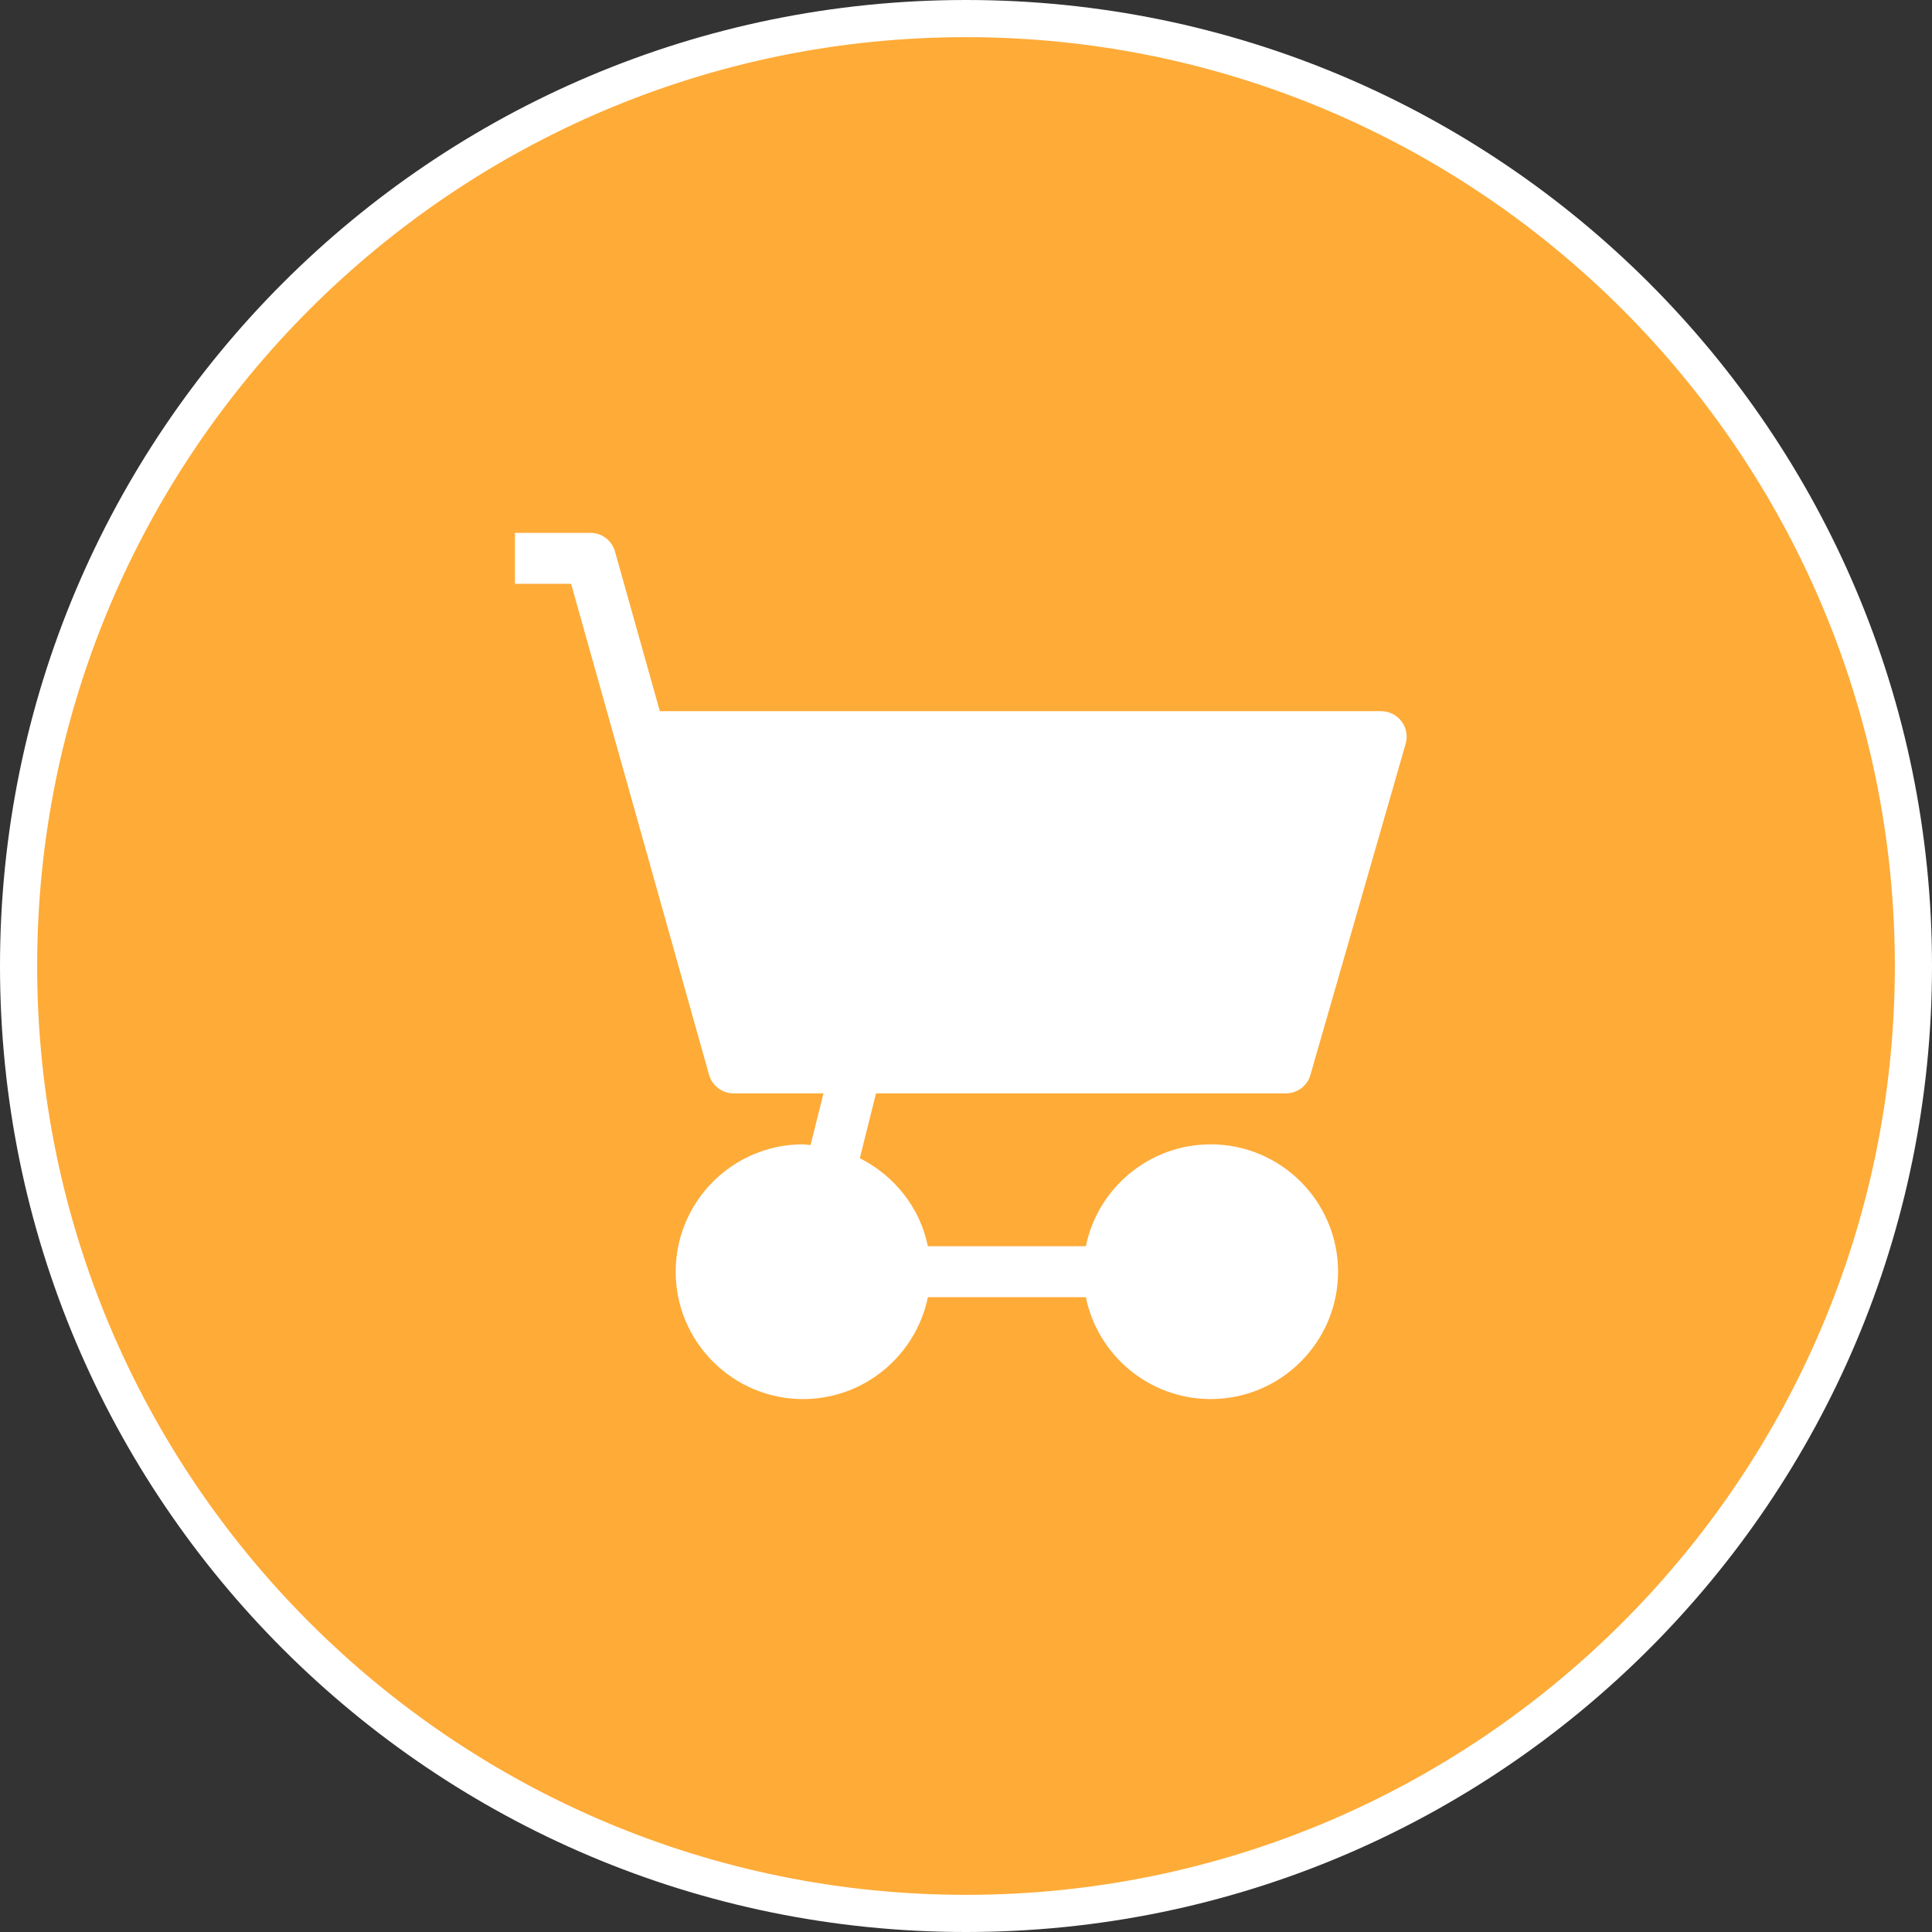
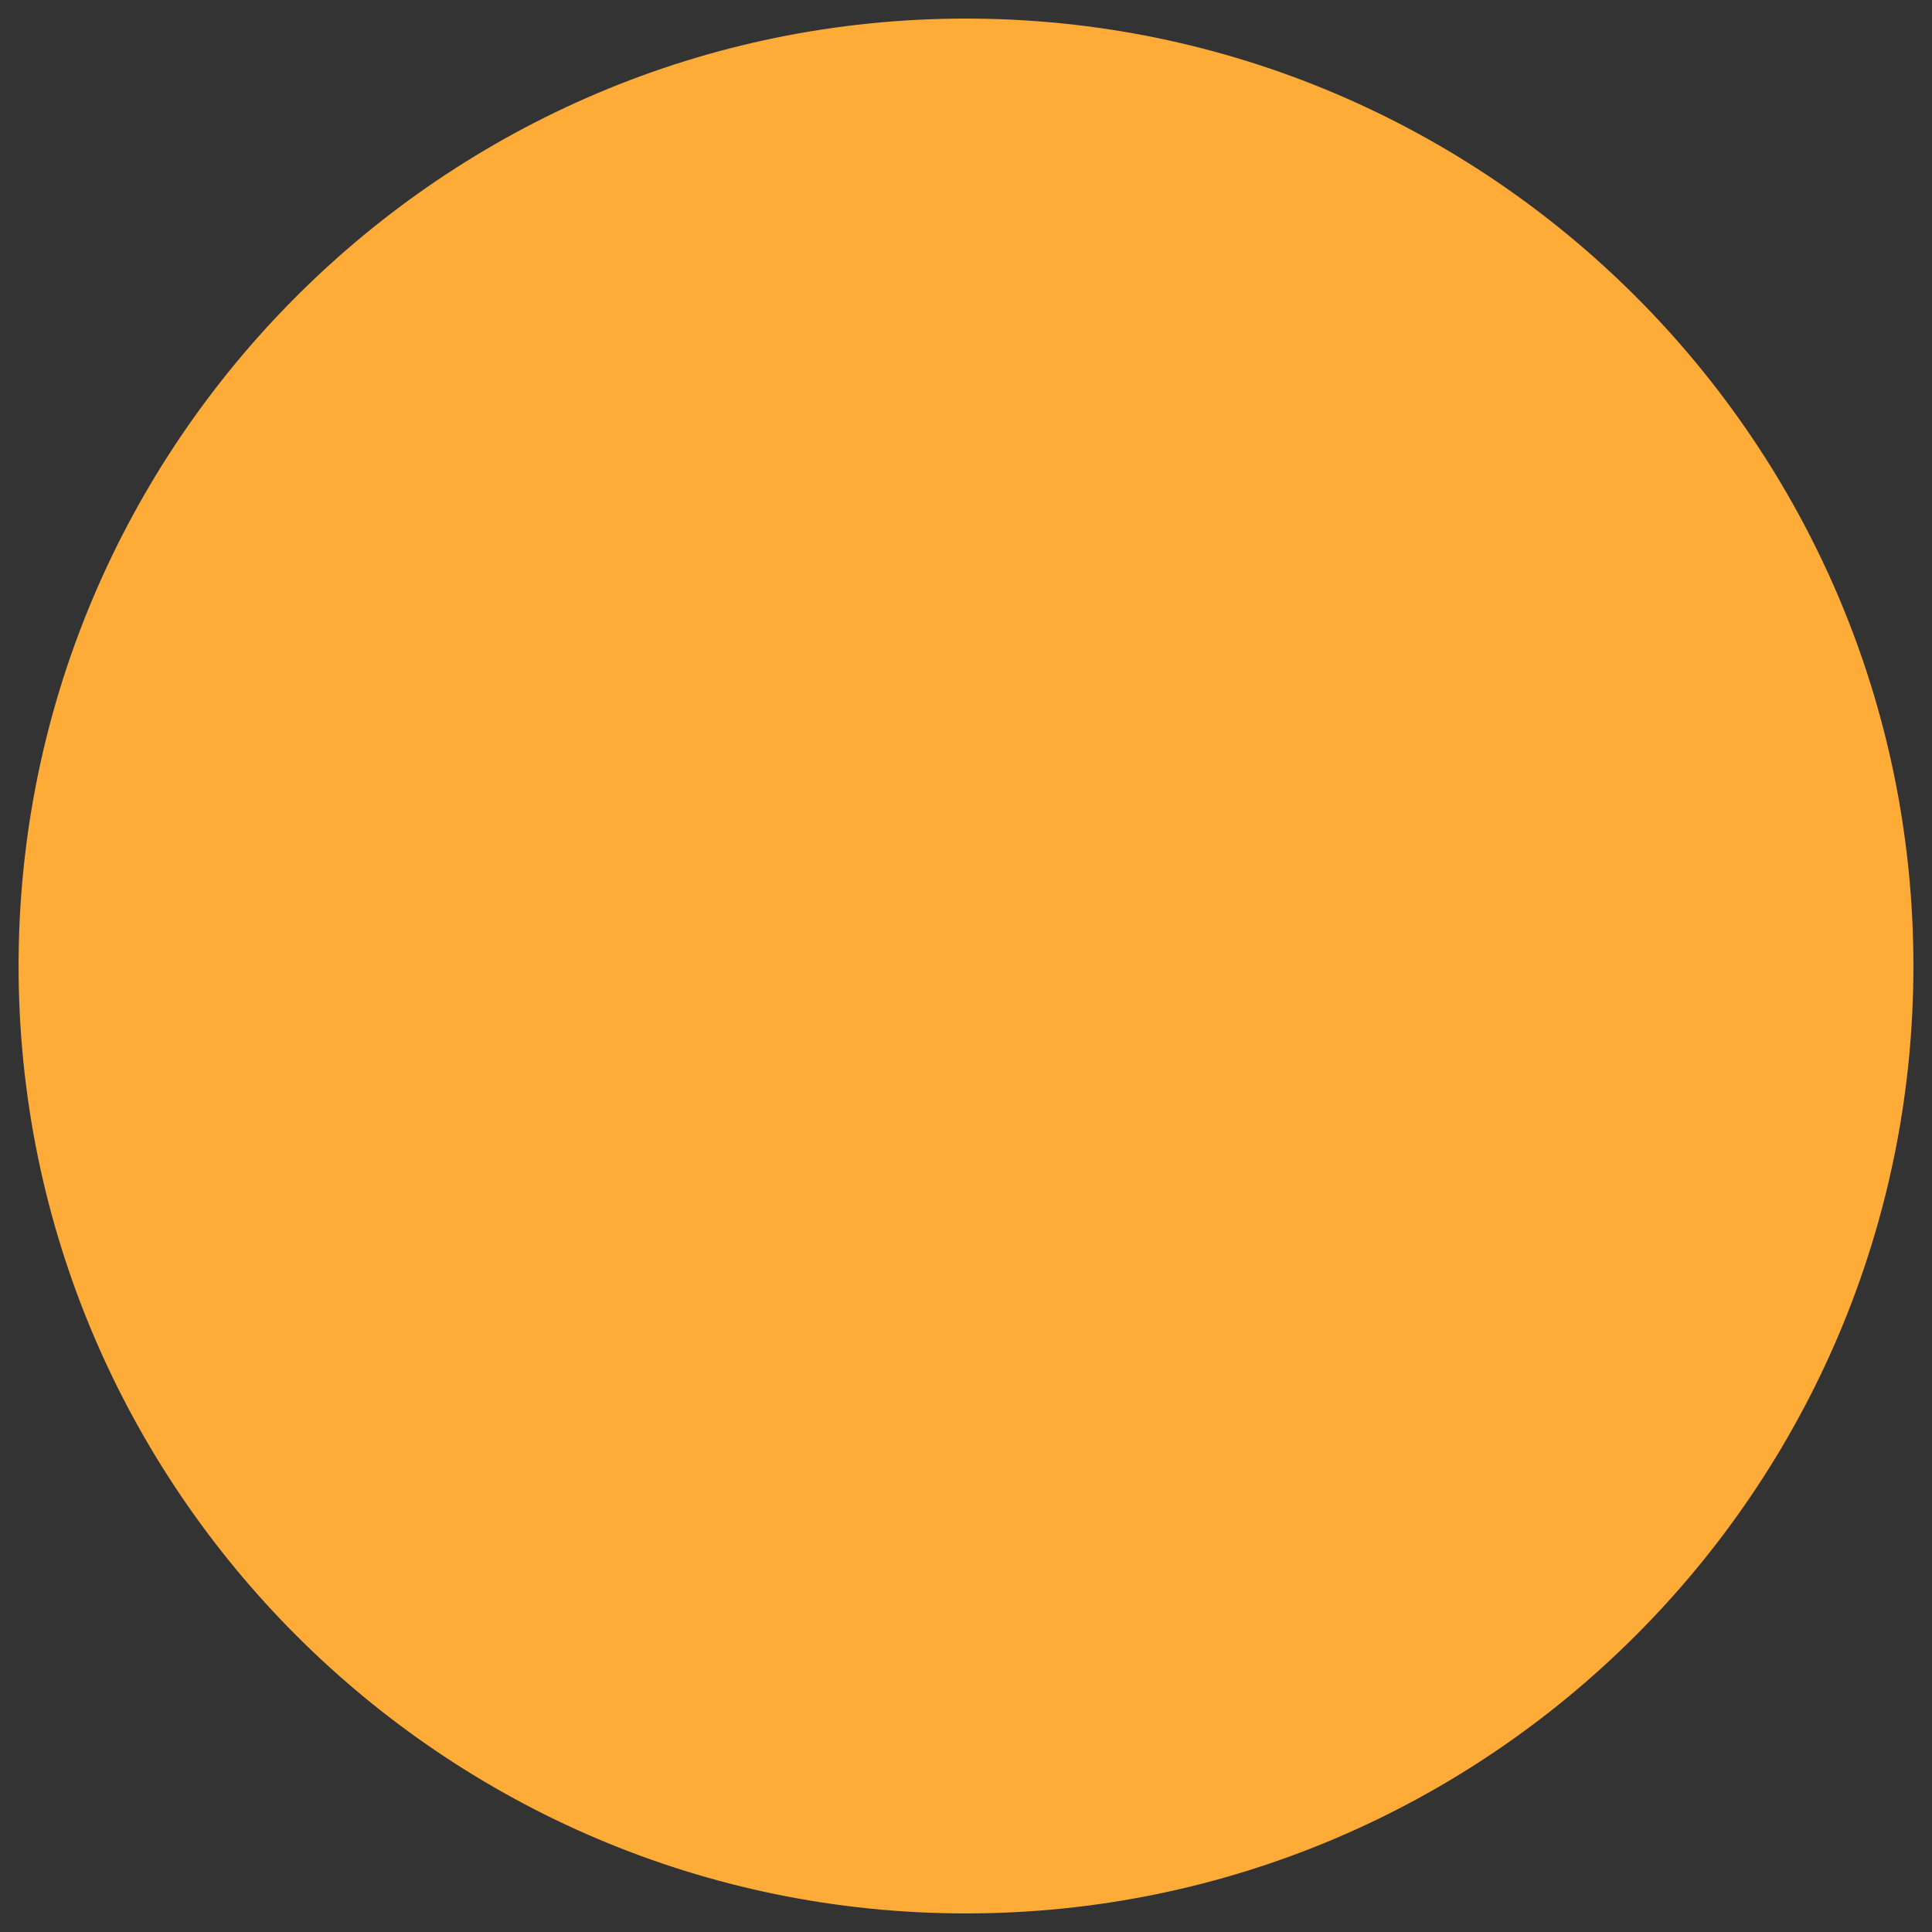
<svg xmlns="http://www.w3.org/2000/svg" id="_레이어_1" data-name="레이어_1" viewBox="0 0 26 26">
  <rect x="0" y="0" width="26" height="26" fill="#333333" stroke="none" />
  <defs>
    <style>
      .cls-1 {
        fill: #feab38;
      }

      .cls-2 {
        fill: #fff;
      }
    </style>
  </defs>
  <g>
    <path class="cls-1" d="M13,25.75C5.97,25.75.25,20.03.25,13S5.97.25,13,.25s12.75,5.72,12.75,12.75-5.72,12.75-12.75,12.75Z" />
-     <path class="cls-2" d="M13,.5c6.893,0,12.5,5.607,12.5,12.5s-5.607,12.5-12.5,12.5S.5,19.893.5,13,6.107.5,13,.5M13,0C5.82,0,0,5.82,0,13s5.82,13,13,13,13-5.82,13-13S20.18,0,13,0h0Z" />
  </g>
-   <path class="cls-2" d="M17.306,14.714c.153,0,.287-.101.329-.248l1.282-4.457c.03-.103.009-.215-.056-.301-.065-.086-.166-.137-.274-.137h-9.707l-.604-2.15c-.042-.148-.176-.25-.33-.25h-1.016v.686h.756l1.856,6.607c.042.148.176.25.33.25h1.21l-.174.696c-.034-.002-.067-.01-.101-.01-.945,0-1.714.769-1.714,1.714s.769,1.714,1.714,1.714c.828,0,1.52-.59,1.68-1.371h2.126c.159.781.852,1.371,1.68,1.371.945,0,1.714-.769,1.714-1.714s-.769-1.714-1.714-1.714c-.828,0-1.52.59-1.68,1.371h-2.126c-.106-.521-.453-.951-.916-1.184l.218-.873h5.516Z" />
</svg>